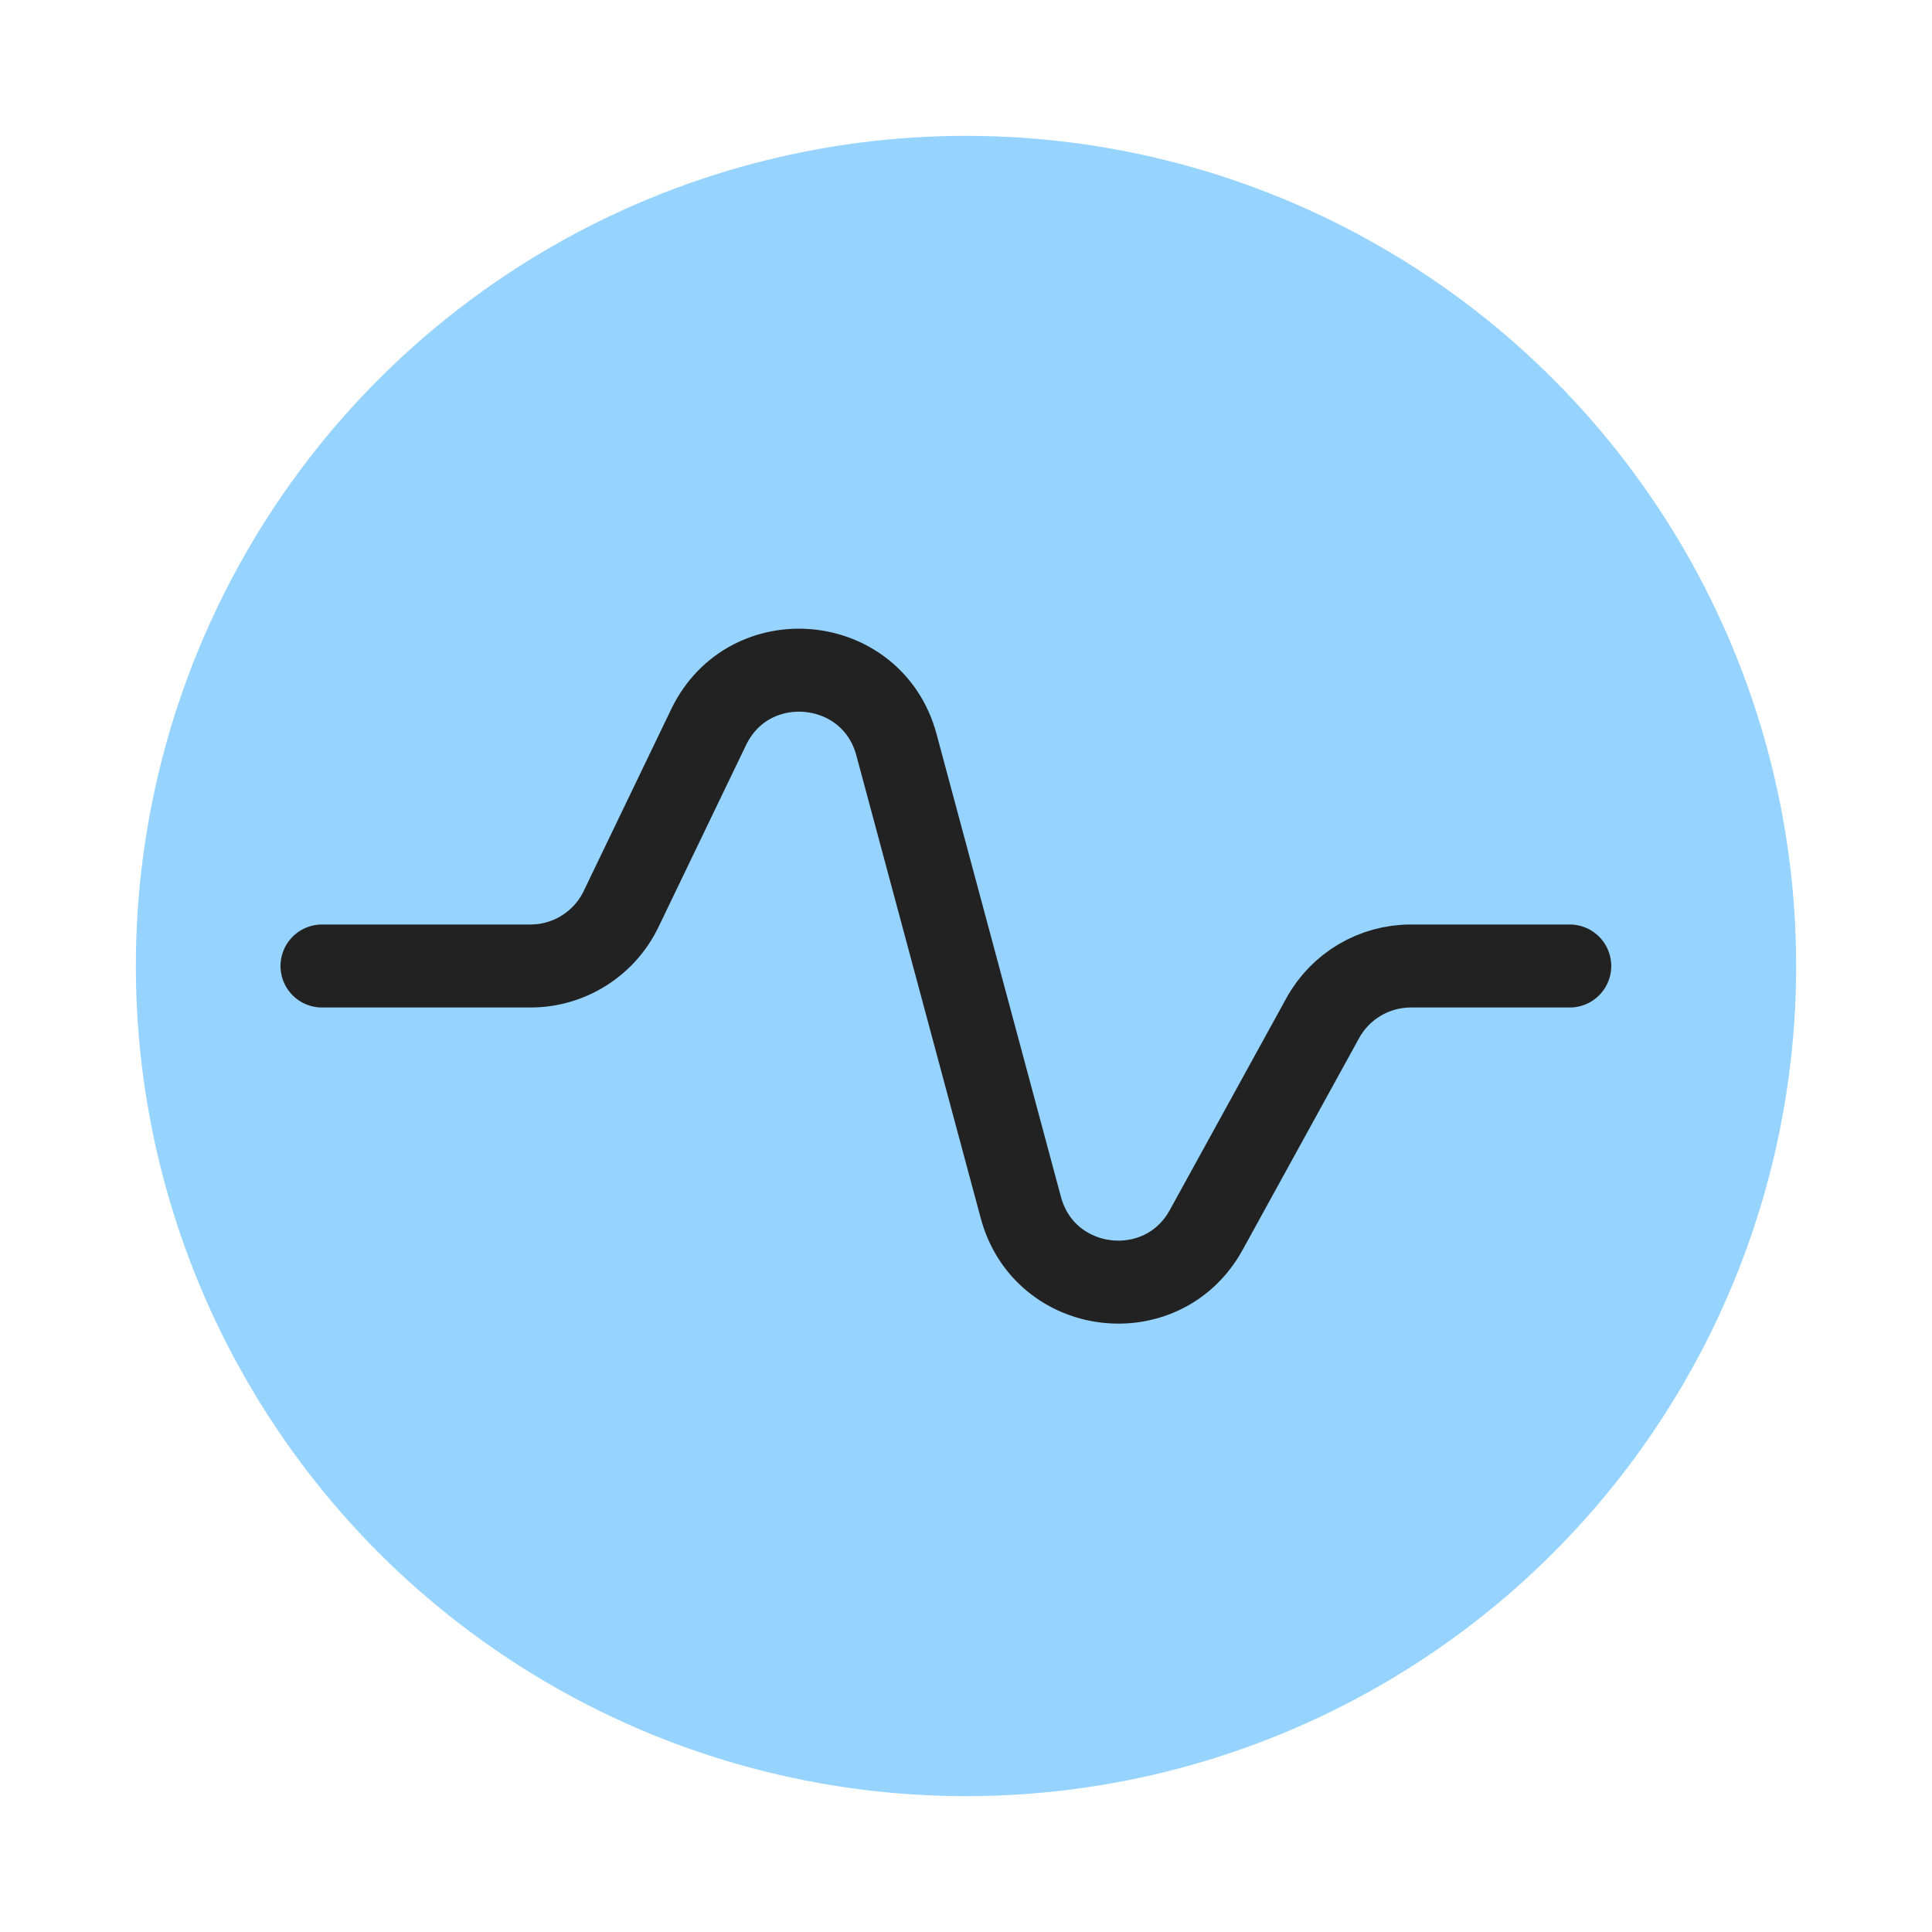
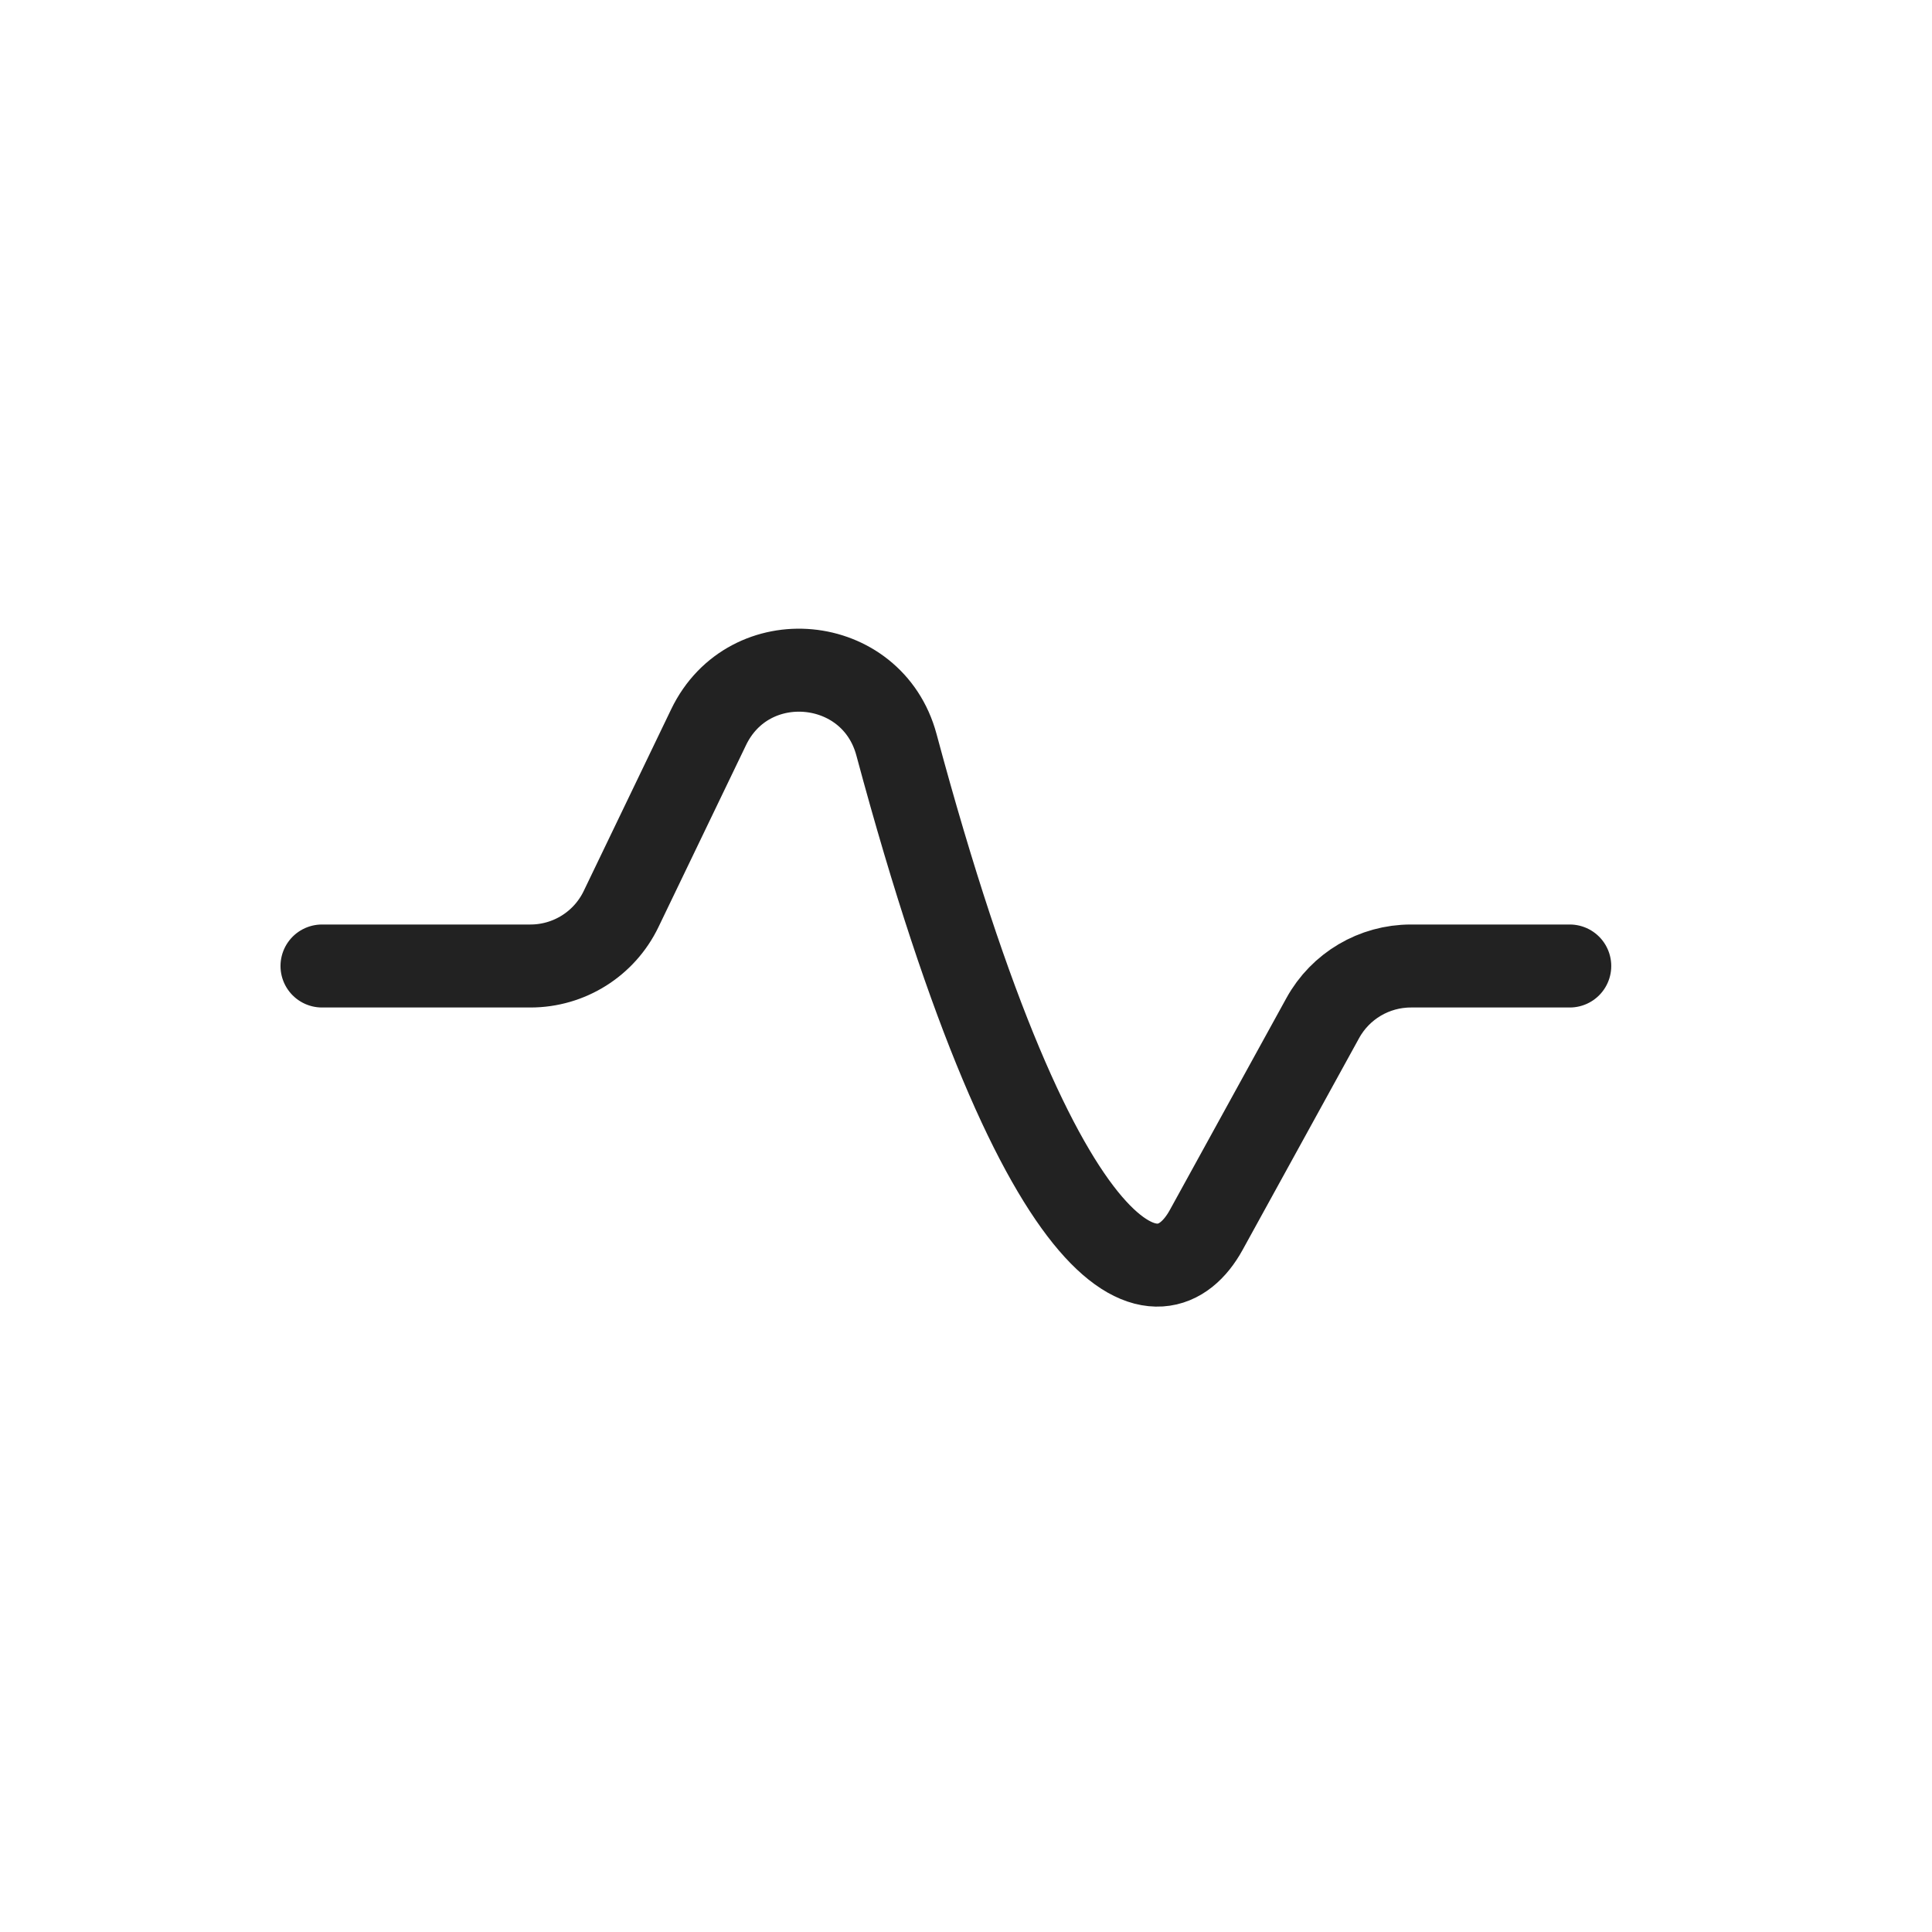
<svg xmlns="http://www.w3.org/2000/svg" width="48" height="48" viewBox="0 0 48 48" fill="none">
-   <circle cx="24" cy="24" r="20.625" fill="#96D3FF" />
-   <path d="M8 24H13.179C14.139 24 15.015 23.45 15.431 22.584L17.605 18.067C18.61 15.978 21.671 16.264 22.272 18.502L25.363 30.002C25.947 32.177 28.883 32.531 29.968 30.558L32.863 25.295C33.302 24.496 34.141 24 35.053 24H39" stroke="#222222" stroke-width="2.062" stroke-linecap="round" stroke-linejoin="round" />
+   <path d="M8 24H13.179C14.139 24 15.015 23.45 15.431 22.584L17.605 18.067C18.61 15.978 21.671 16.264 22.272 18.502C25.947 32.177 28.883 32.531 29.968 30.558L32.863 25.295C33.302 24.496 34.141 24 35.053 24H39" stroke="#222222" stroke-width="2.062" stroke-linecap="round" stroke-linejoin="round" />
</svg>